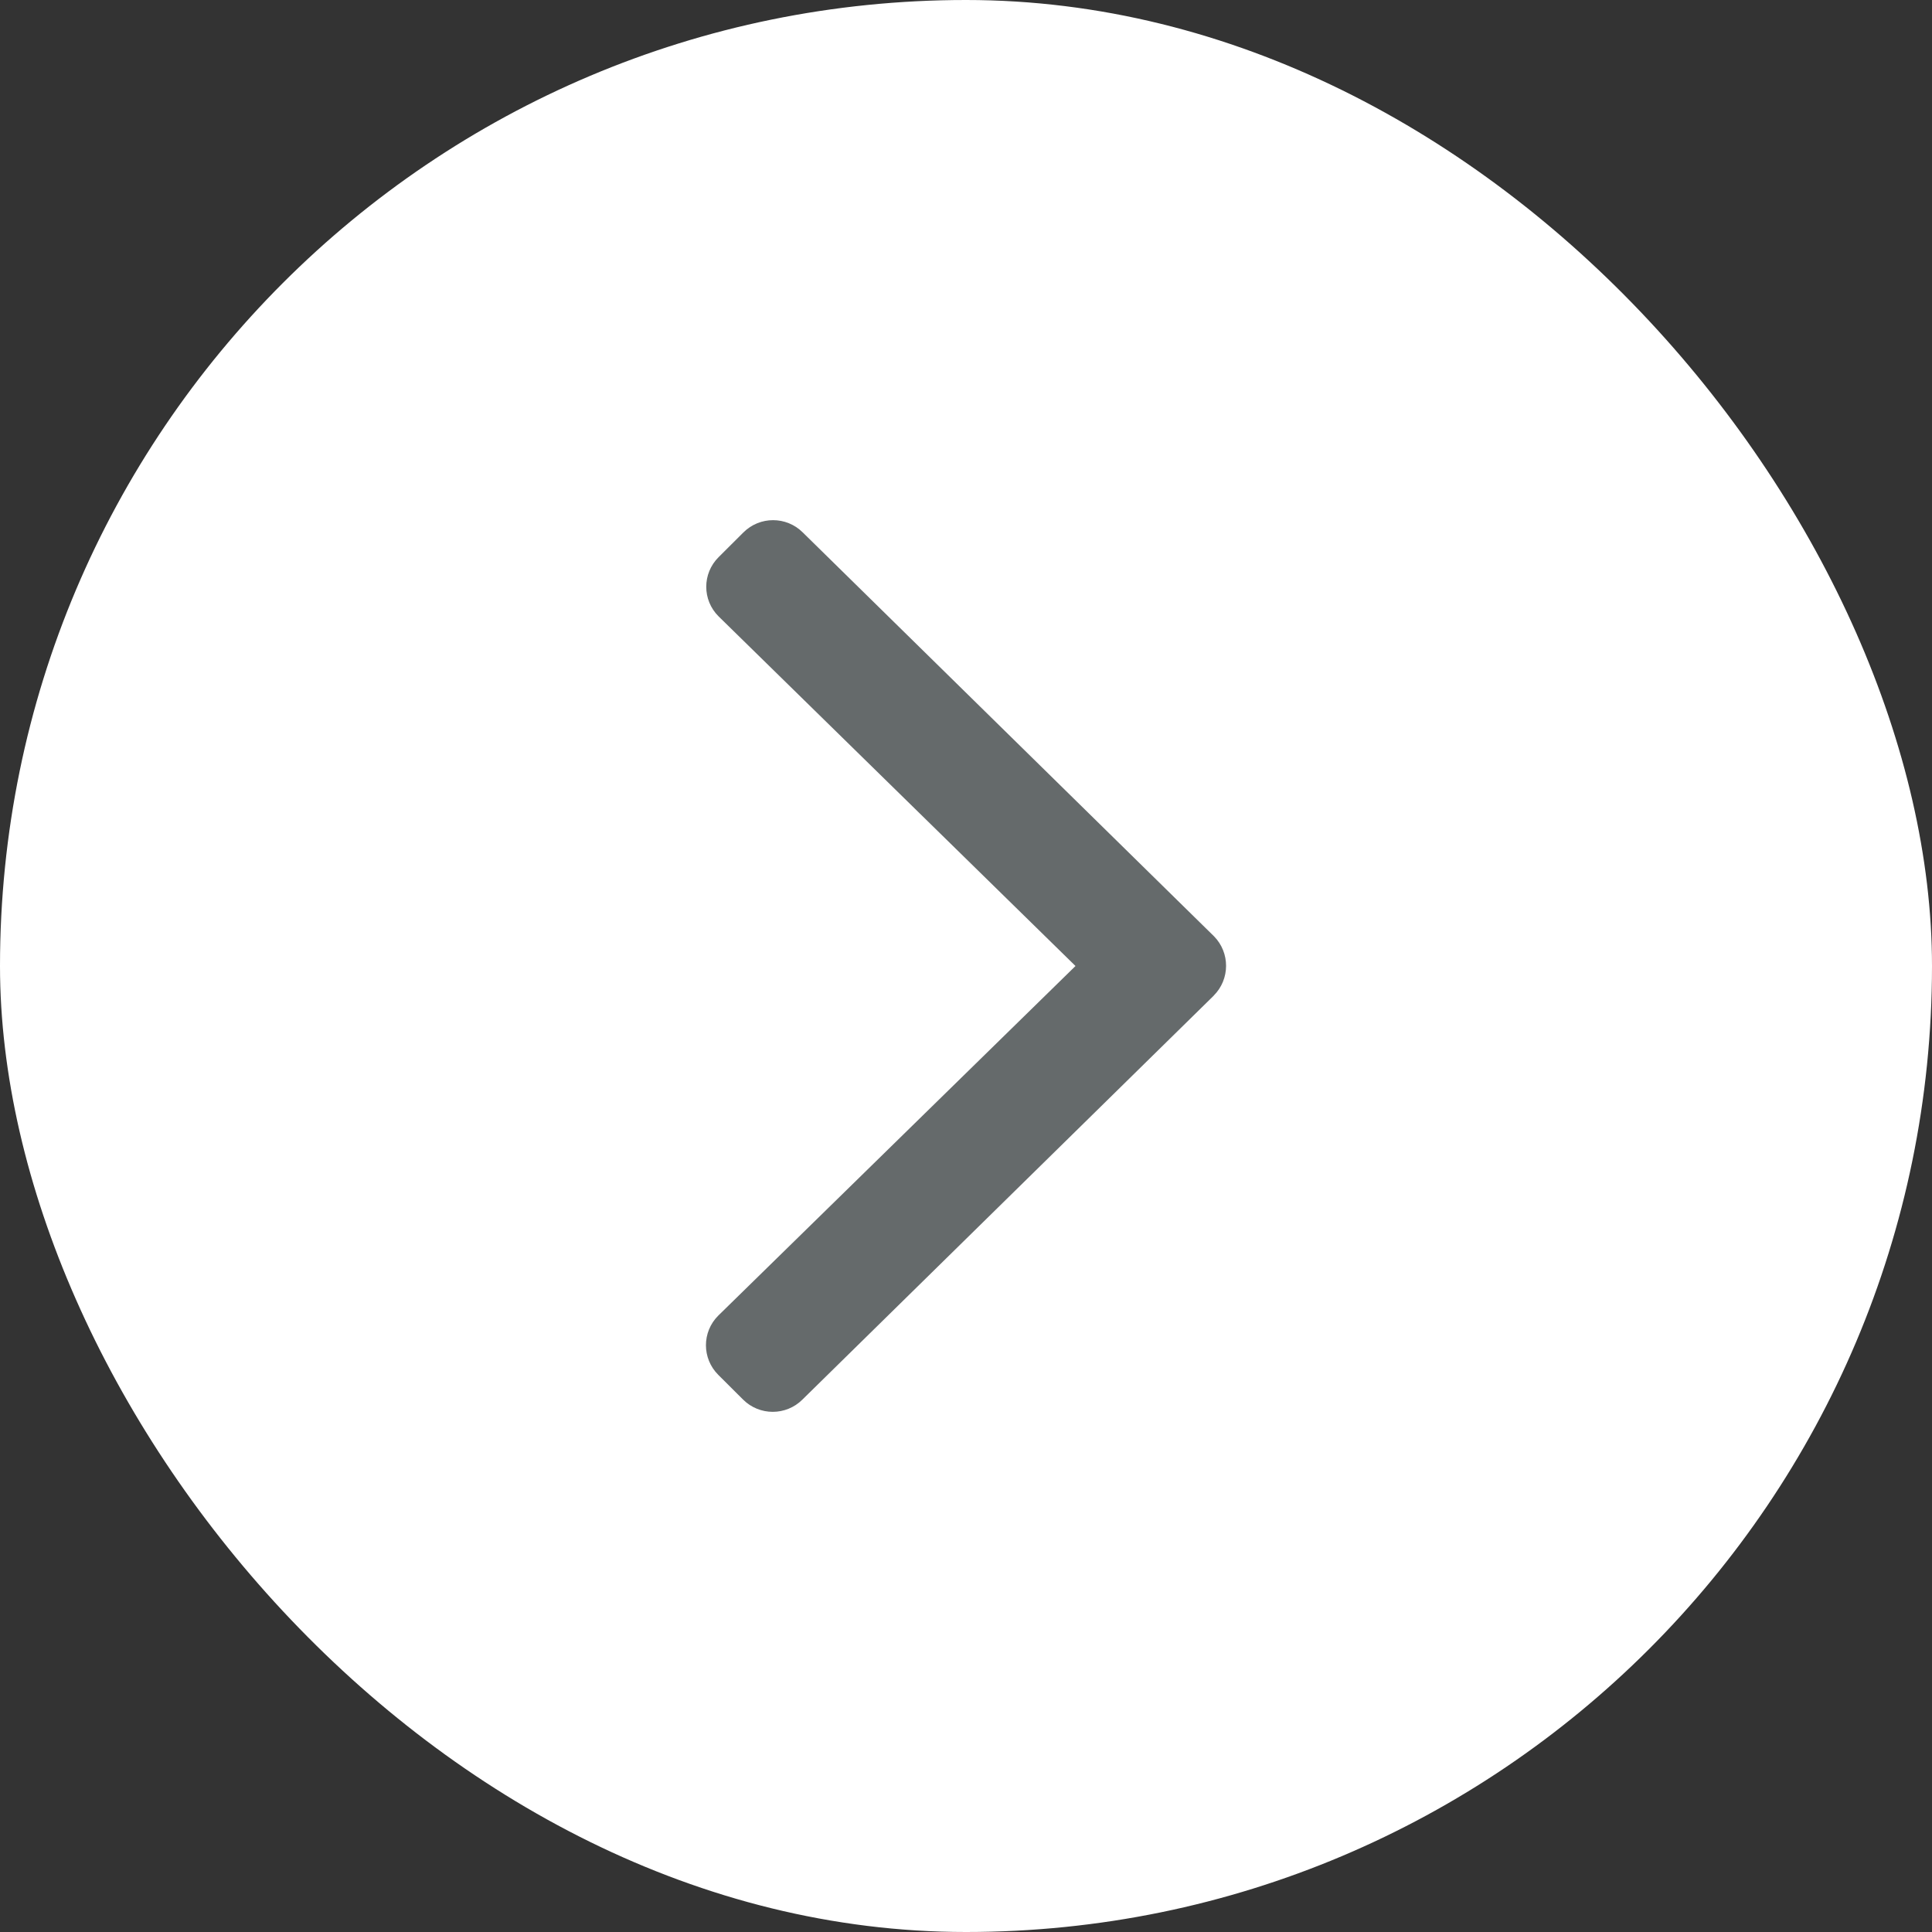
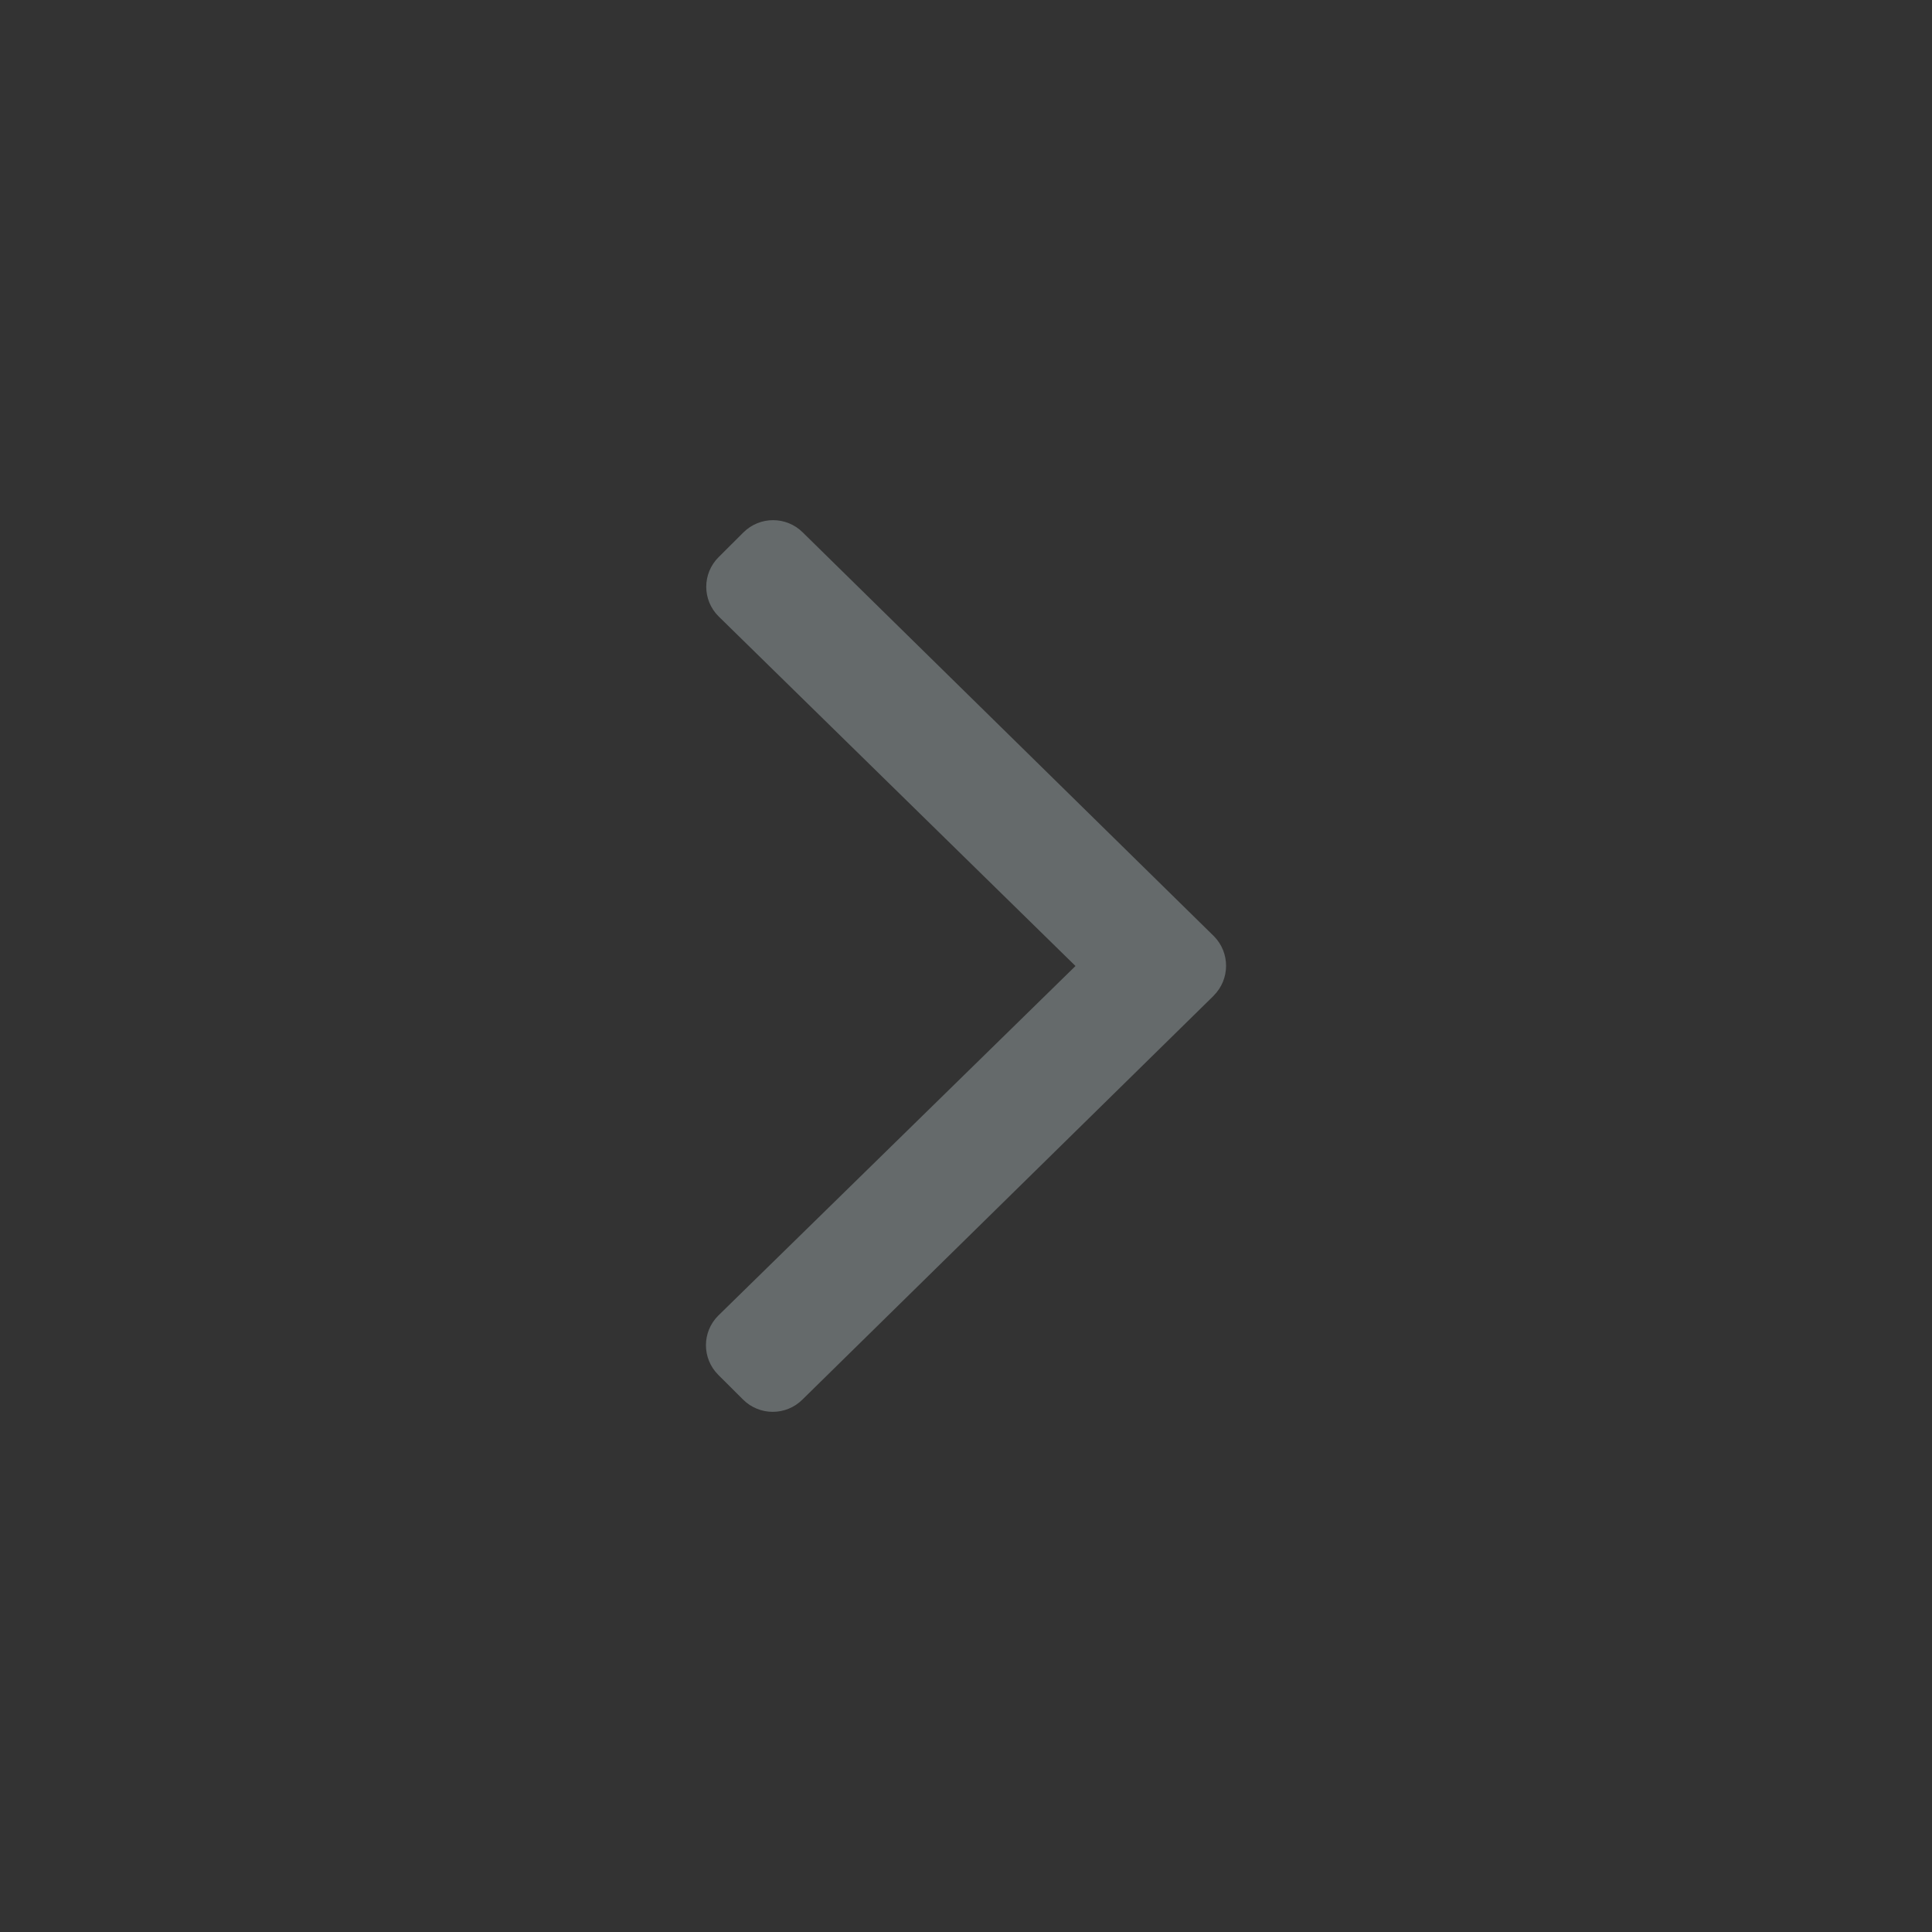
<svg xmlns="http://www.w3.org/2000/svg" width="52" height="52" viewBox="0 0 52 52" fill="none">
  <rect x="0" y="0" width="52" height="52" fill="#333333" stroke="none" />
-   <rect width="52" height="52" rx="26" fill="white" />
  <path d="M32.668 26.798L21.598 37.669C21.156 38.11 20.441 38.11 19.999 37.669L19.332 37.004C18.89 36.563 18.89 35.85 19.332 35.41L28.947 26L19.341 16.59C18.898 16.15 18.898 15.437 19.341 14.996L20.008 14.331C20.45 13.89 21.165 13.89 21.607 14.331L32.677 25.202C33.109 25.643 33.109 26.355 32.668 26.796L32.668 26.798Z" fill="#656A6B" />
</svg>